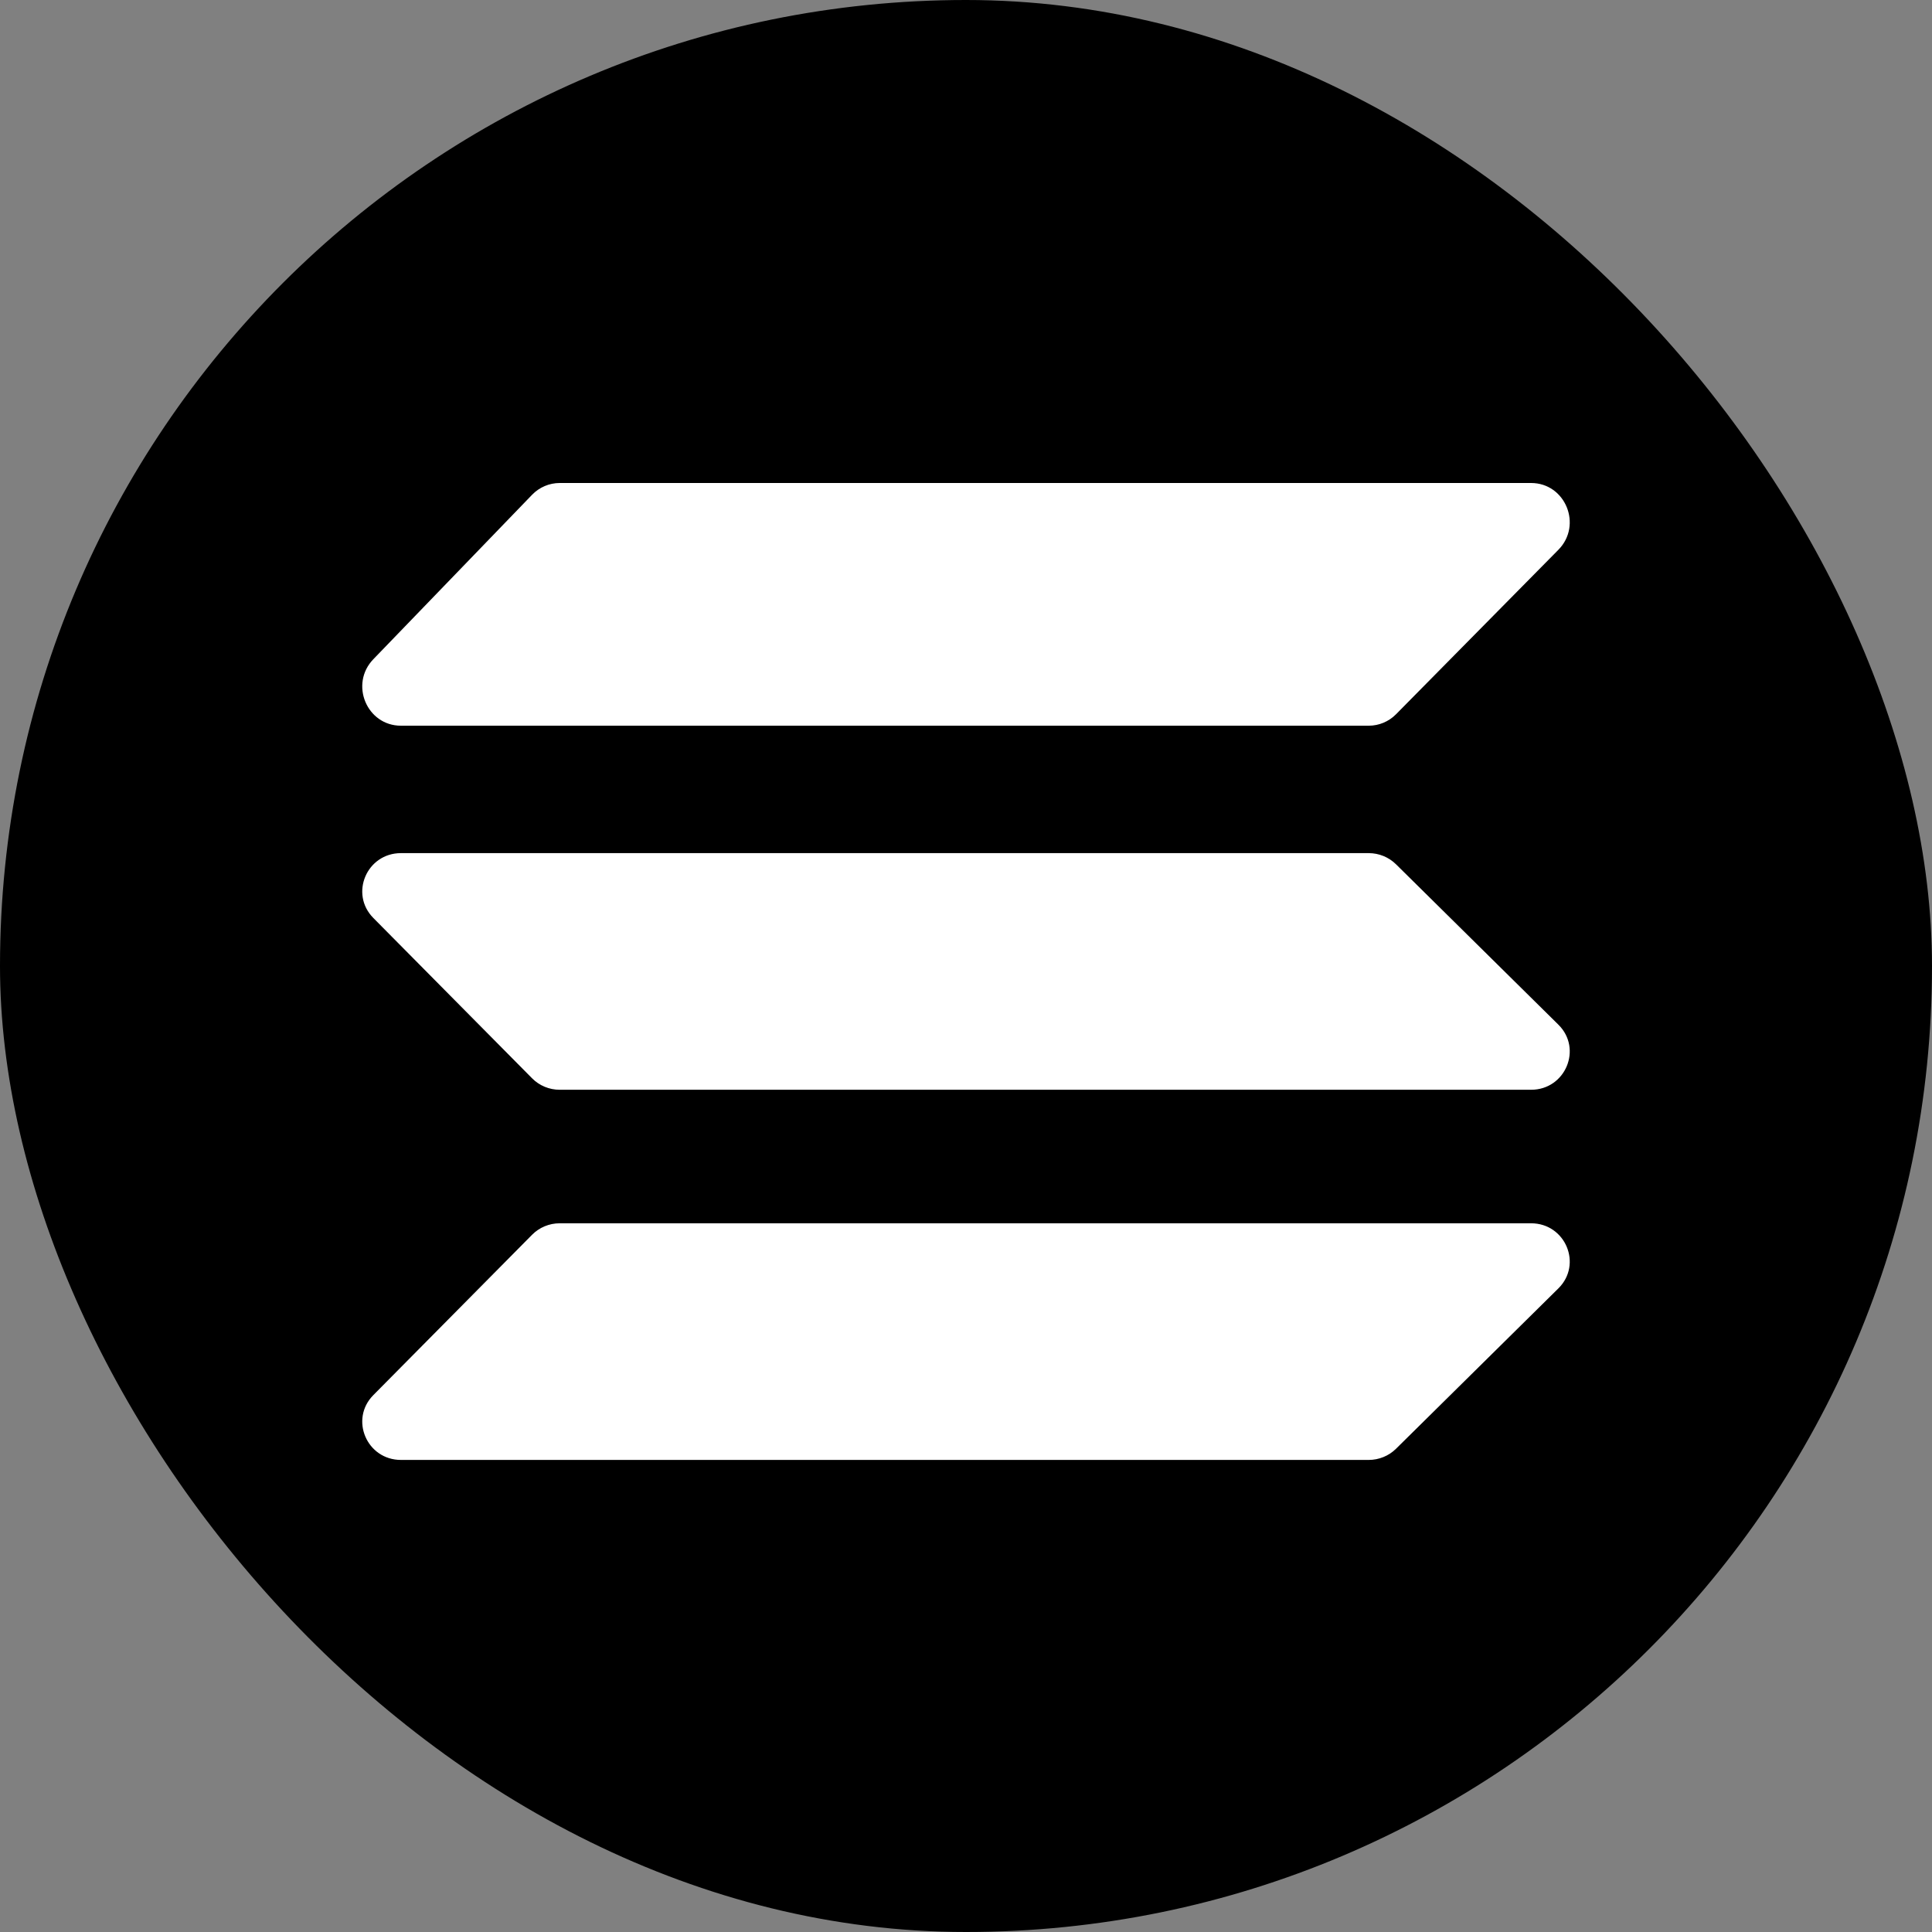
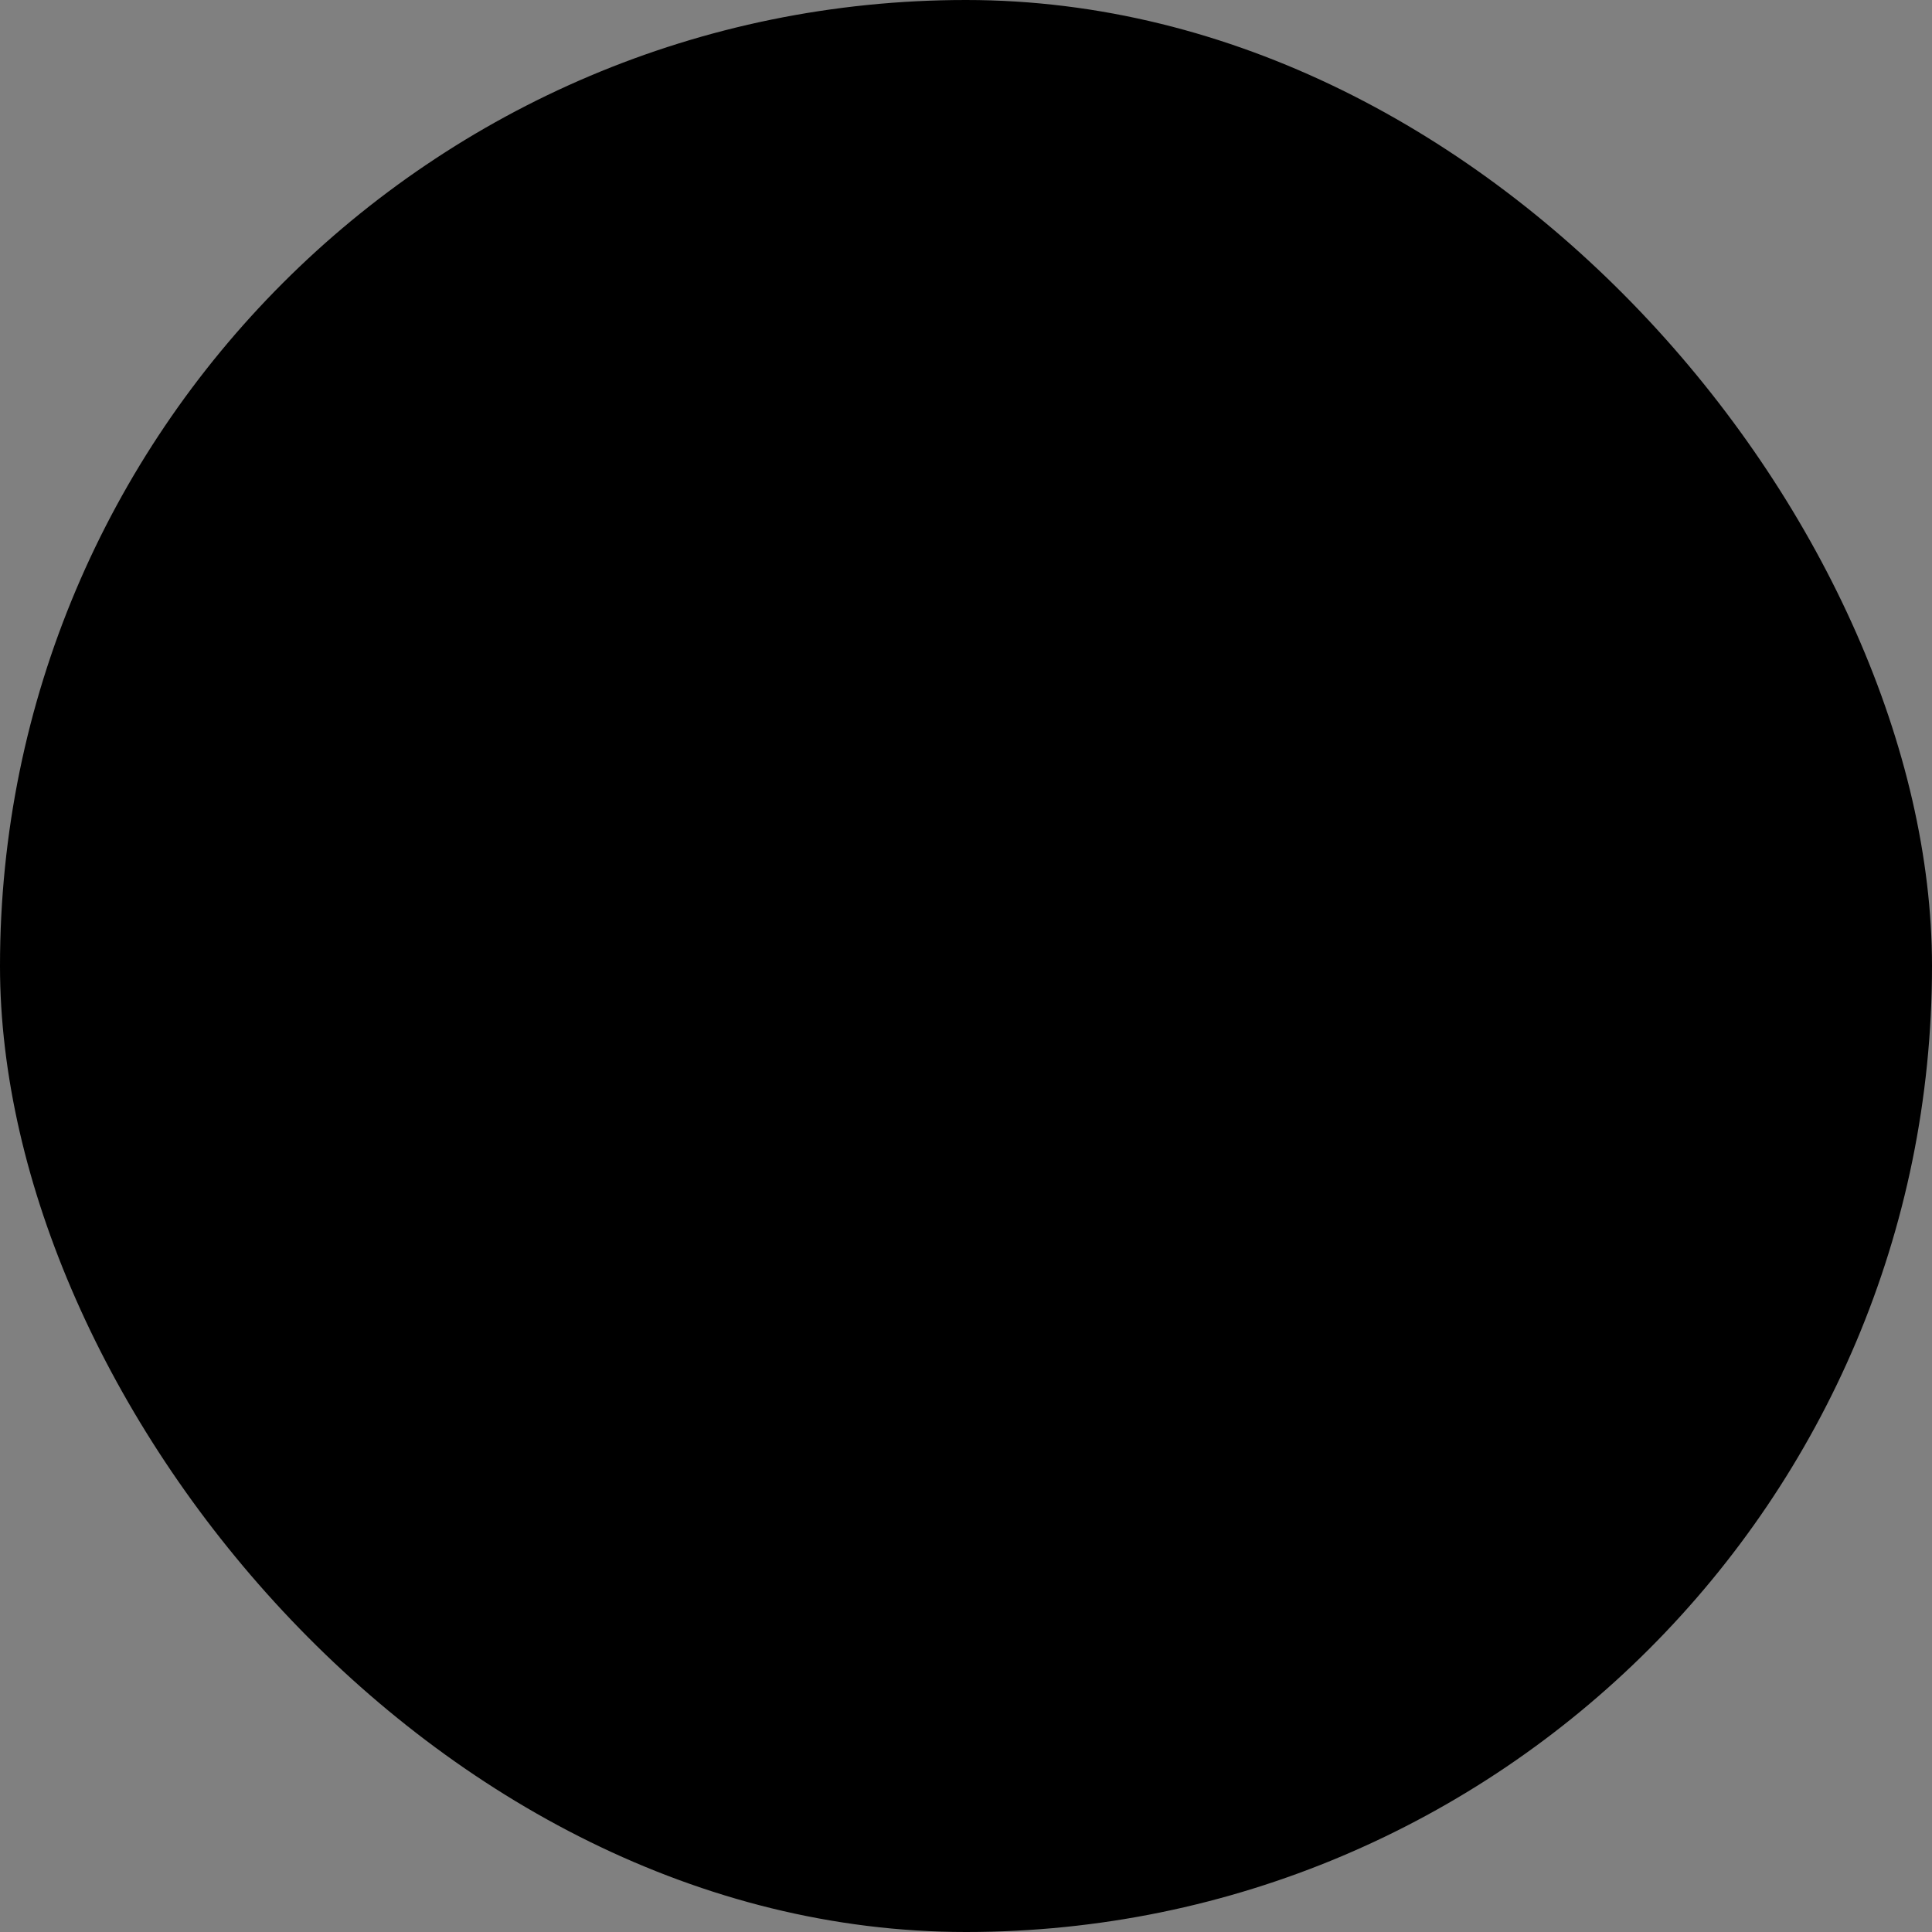
<svg xmlns="http://www.w3.org/2000/svg" width="64" height="64" viewBox="0 0 64 64" fill="none">
  <rect x="0" y="0" width="64" height="64" fill="#808080" stroke="none" />
  <rect width="64" height="64" rx="32" fill="black" />
-   <path fill-rule="evenodd" clip-rule="evenodd" d="M46.245 23.661C46.005 23.904 45.679 24.04 45.34 24.04H13.282C12.149 24.04 11.575 22.659 12.367 21.838L17.626 16.39C17.866 16.141 18.196 16 18.541 16H50.718C51.858 16 52.429 17.396 51.623 18.213L46.245 23.661ZM46.245 47.992C46.005 48.229 45.679 48.362 45.34 48.362H13.282C12.149 48.362 11.575 47.015 12.367 46.215L17.626 40.903C17.866 40.66 18.196 40.523 18.541 40.523H50.718C51.858 40.523 52.429 41.884 51.623 42.68L46.245 47.992ZM45.34 28.261C45.679 28.261 46.005 28.394 46.245 28.631L51.623 33.943C52.429 34.739 51.858 36.1 50.718 36.1H18.541C18.196 36.1 17.866 35.963 17.626 35.72L12.367 30.409C11.575 29.608 12.149 28.261 13.282 28.261H45.34Z" fill="white" />
</svg>